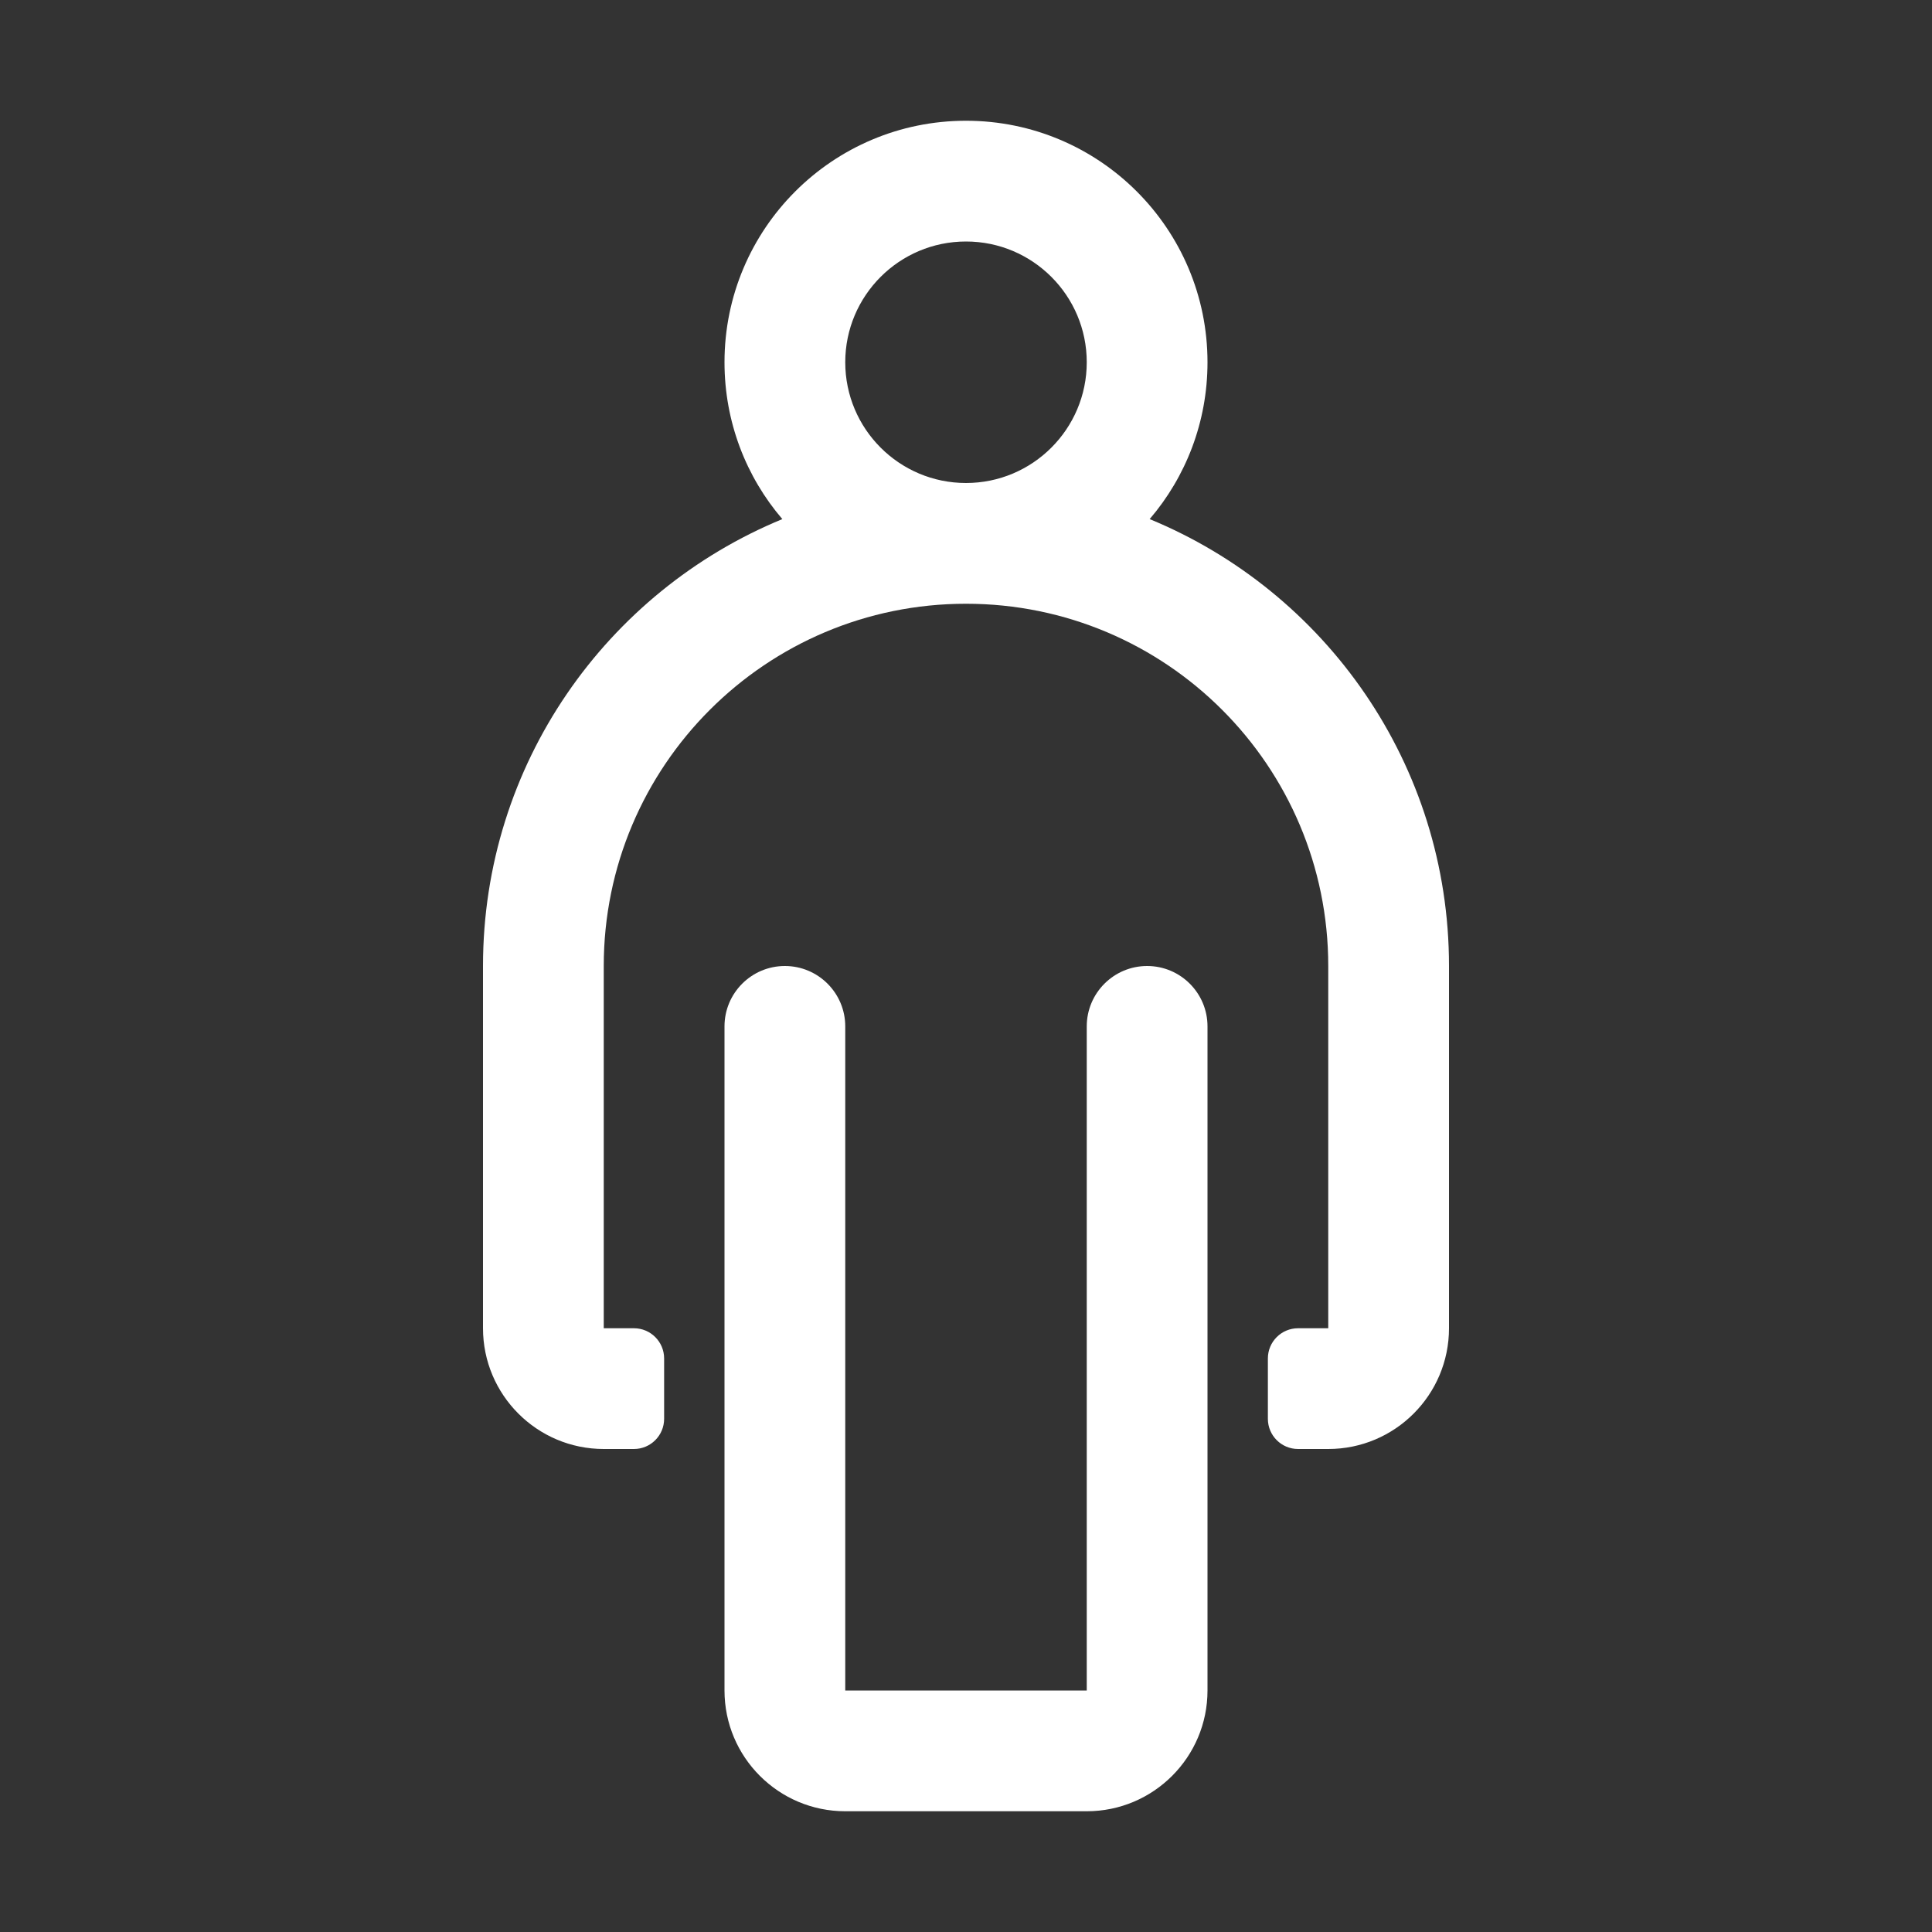
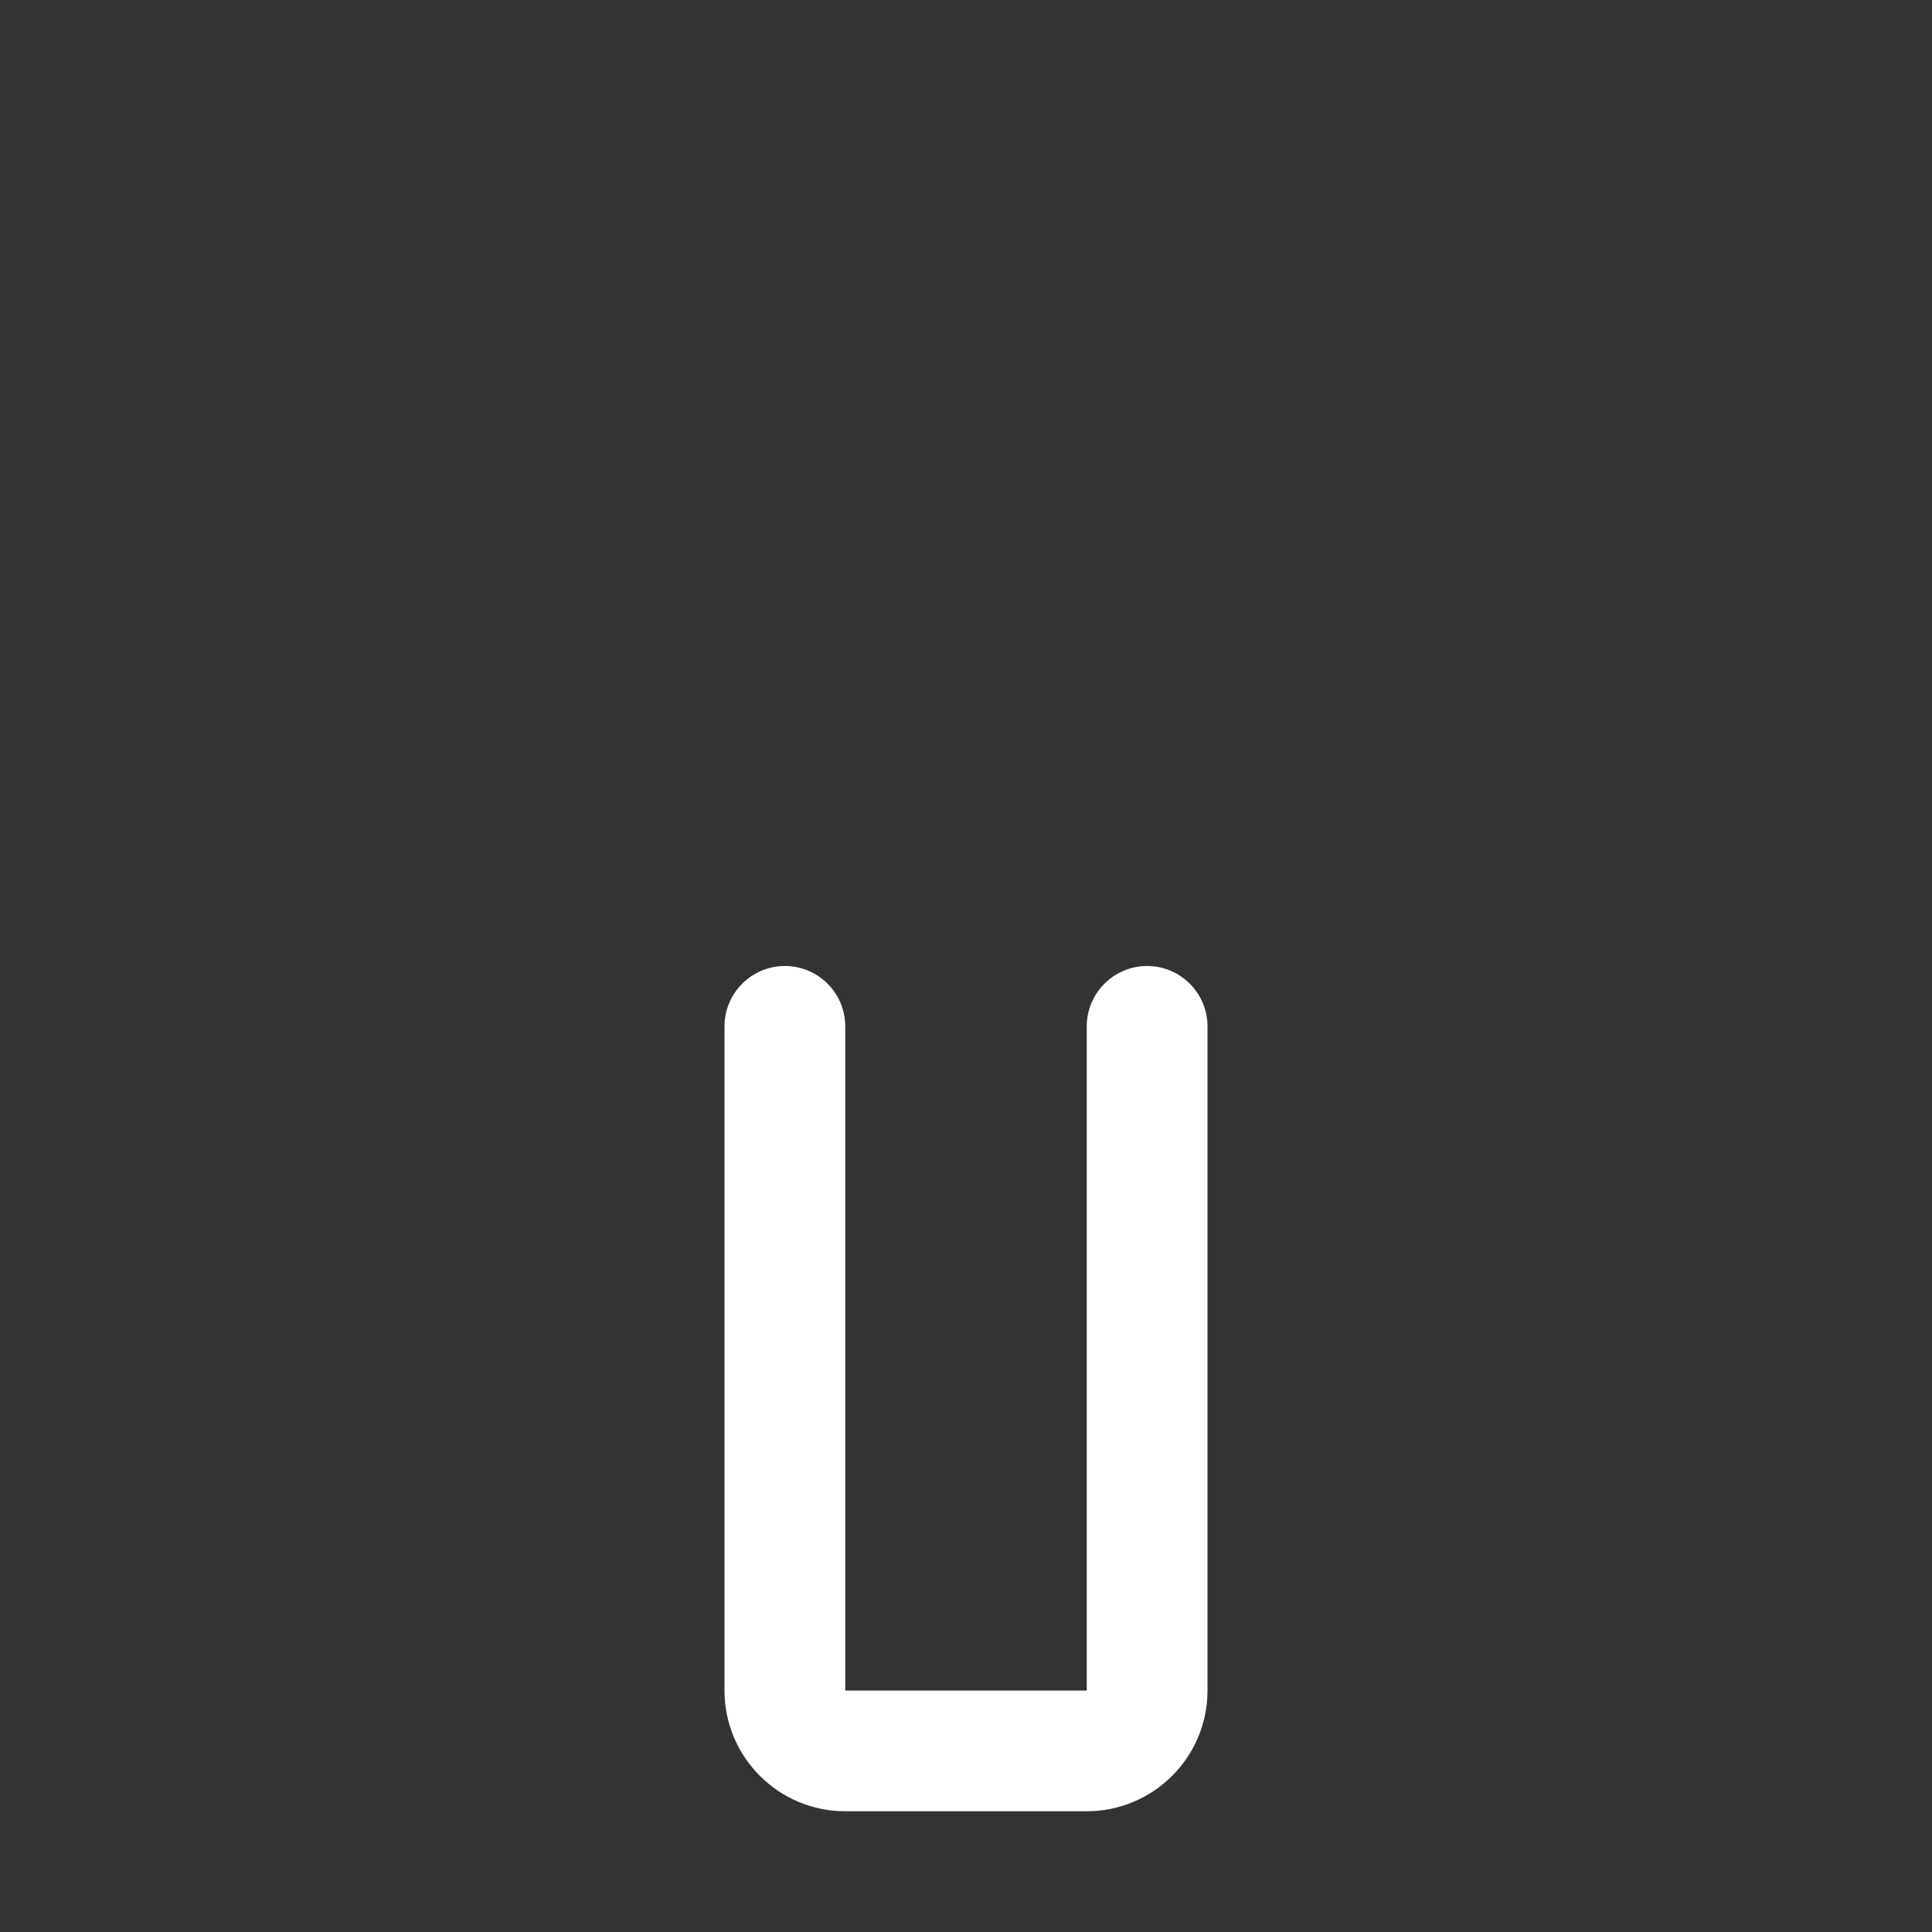
<svg xmlns="http://www.w3.org/2000/svg" width="16" height="16" xml:space="preserve" overflow="hidden">
  <rect width="100%" height="100%" fill="#333333" stroke="none" />
  <g transform="translate(-95 -338)">
-     <path d="M104.521 342.299C104.82 341.95 105 341.496 105 341 105 339.895 104.105 339 103 339 101.895 339 101 339.895 101 341 101 341.496 101.18 341.95 101.479 342.299 100.024 342.898 99 344.329 99 346L99 349C99 349.552 99.448 350 100 350L100.25 350C100.388 350 100.5 349.888 100.5 349.75L100.5 349.25C100.5 349.112 100.388 349 100.25 349L100 349 100 346C100 344.343 101.343 343 103 343 104.657 343 106 344.343 106 346L106 349 105.75 349C105.612 349 105.5 349.112 105.5 349.25L105.5 349.75C105.5 349.888 105.612 350 105.75 350L106 350C106.552 350 107 349.552 107 349L107 346C107 344.329 105.976 342.898 104.521 342.299ZM103 342C103.552 342 104 341.552 104 341 104 340.448 103.552 340 103 340 102.448 340 102 340.448 102 341 102 341.552 102.448 342 103 342Z" fill="#FFFFFF" fill-rule="evenodd" />
    <path d="M101 346.5C101 346.224 101.224 346 101.5 346 101.776 346 102 346.224 102 346.5L102 352 104 352 104 346.5C104 346.224 104.224 346 104.5 346 104.776 346 105 346.224 105 346.5L105 352C105 352.552 104.552 353 104 353L102 353C101.448 353 101 352.552 101 352L101 346.5Z" fill="#FFFFFF" />
  </g>
</svg>